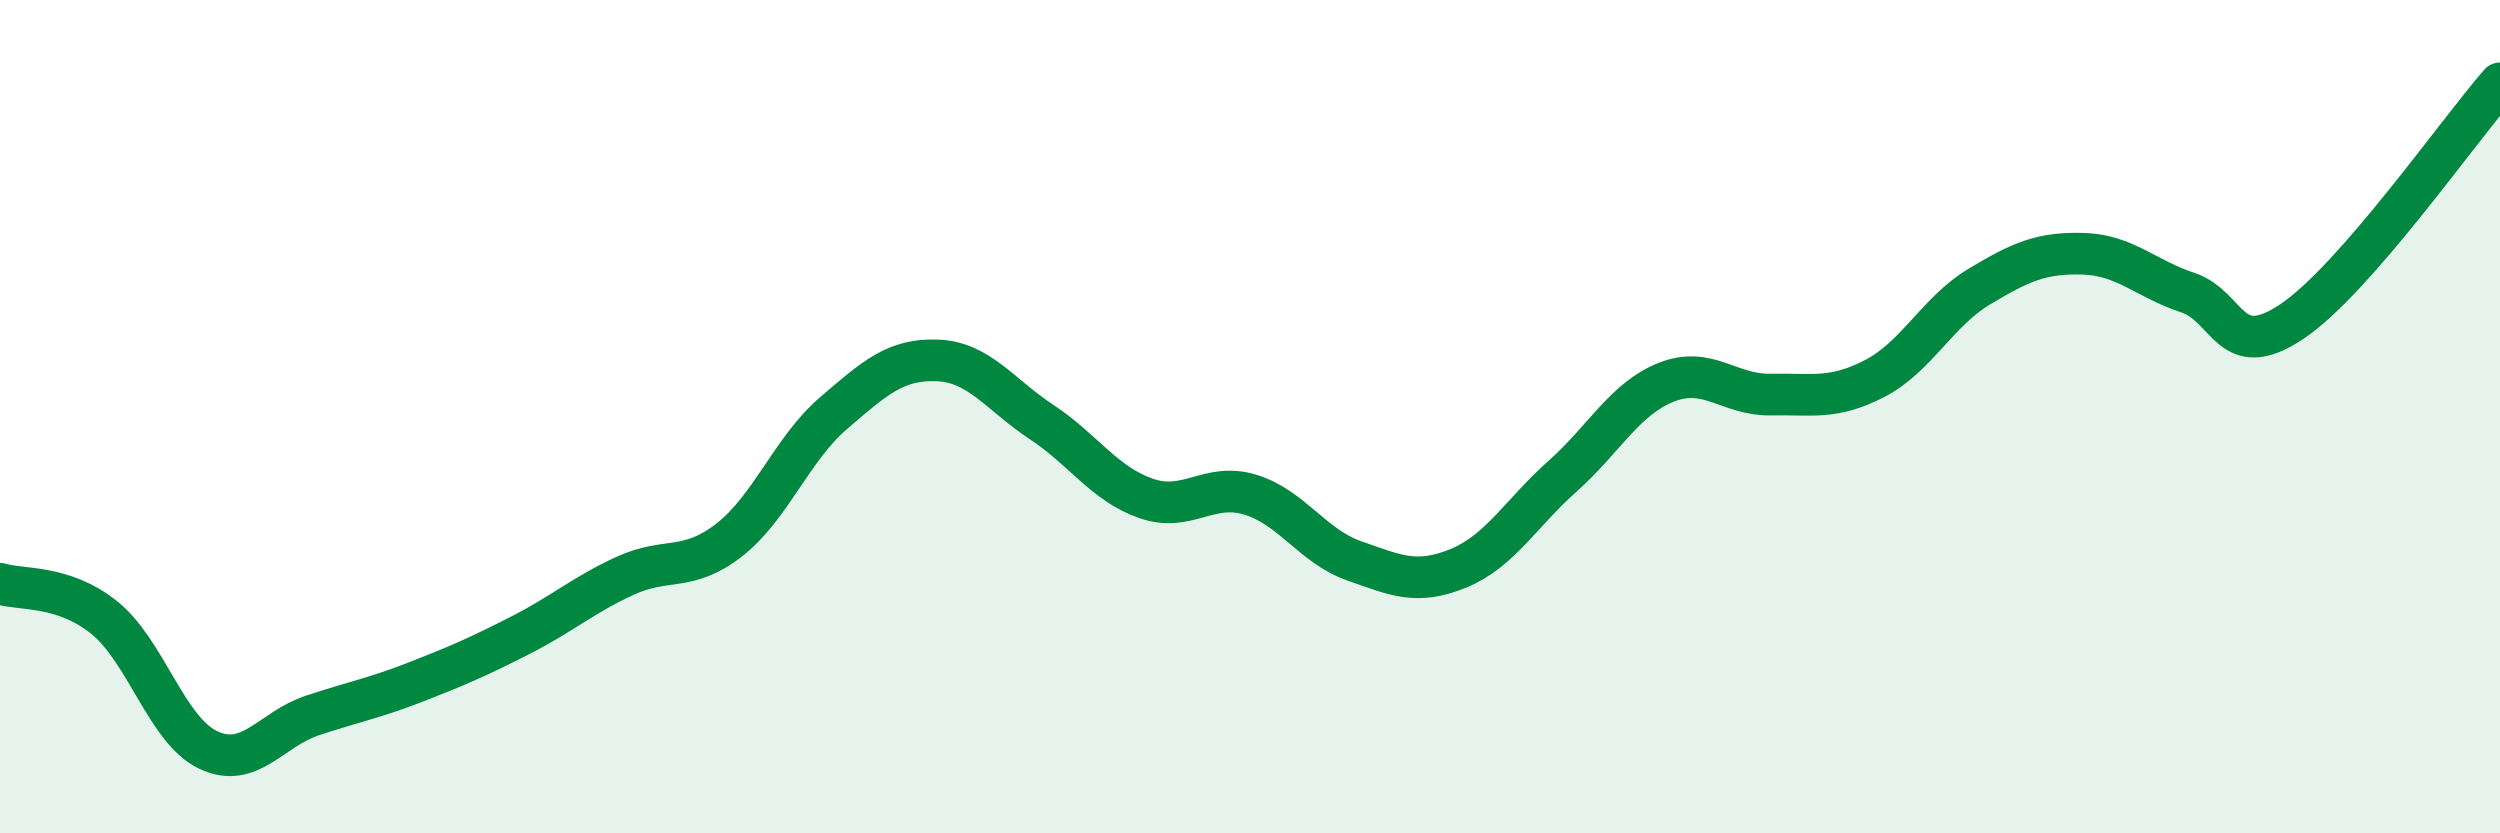
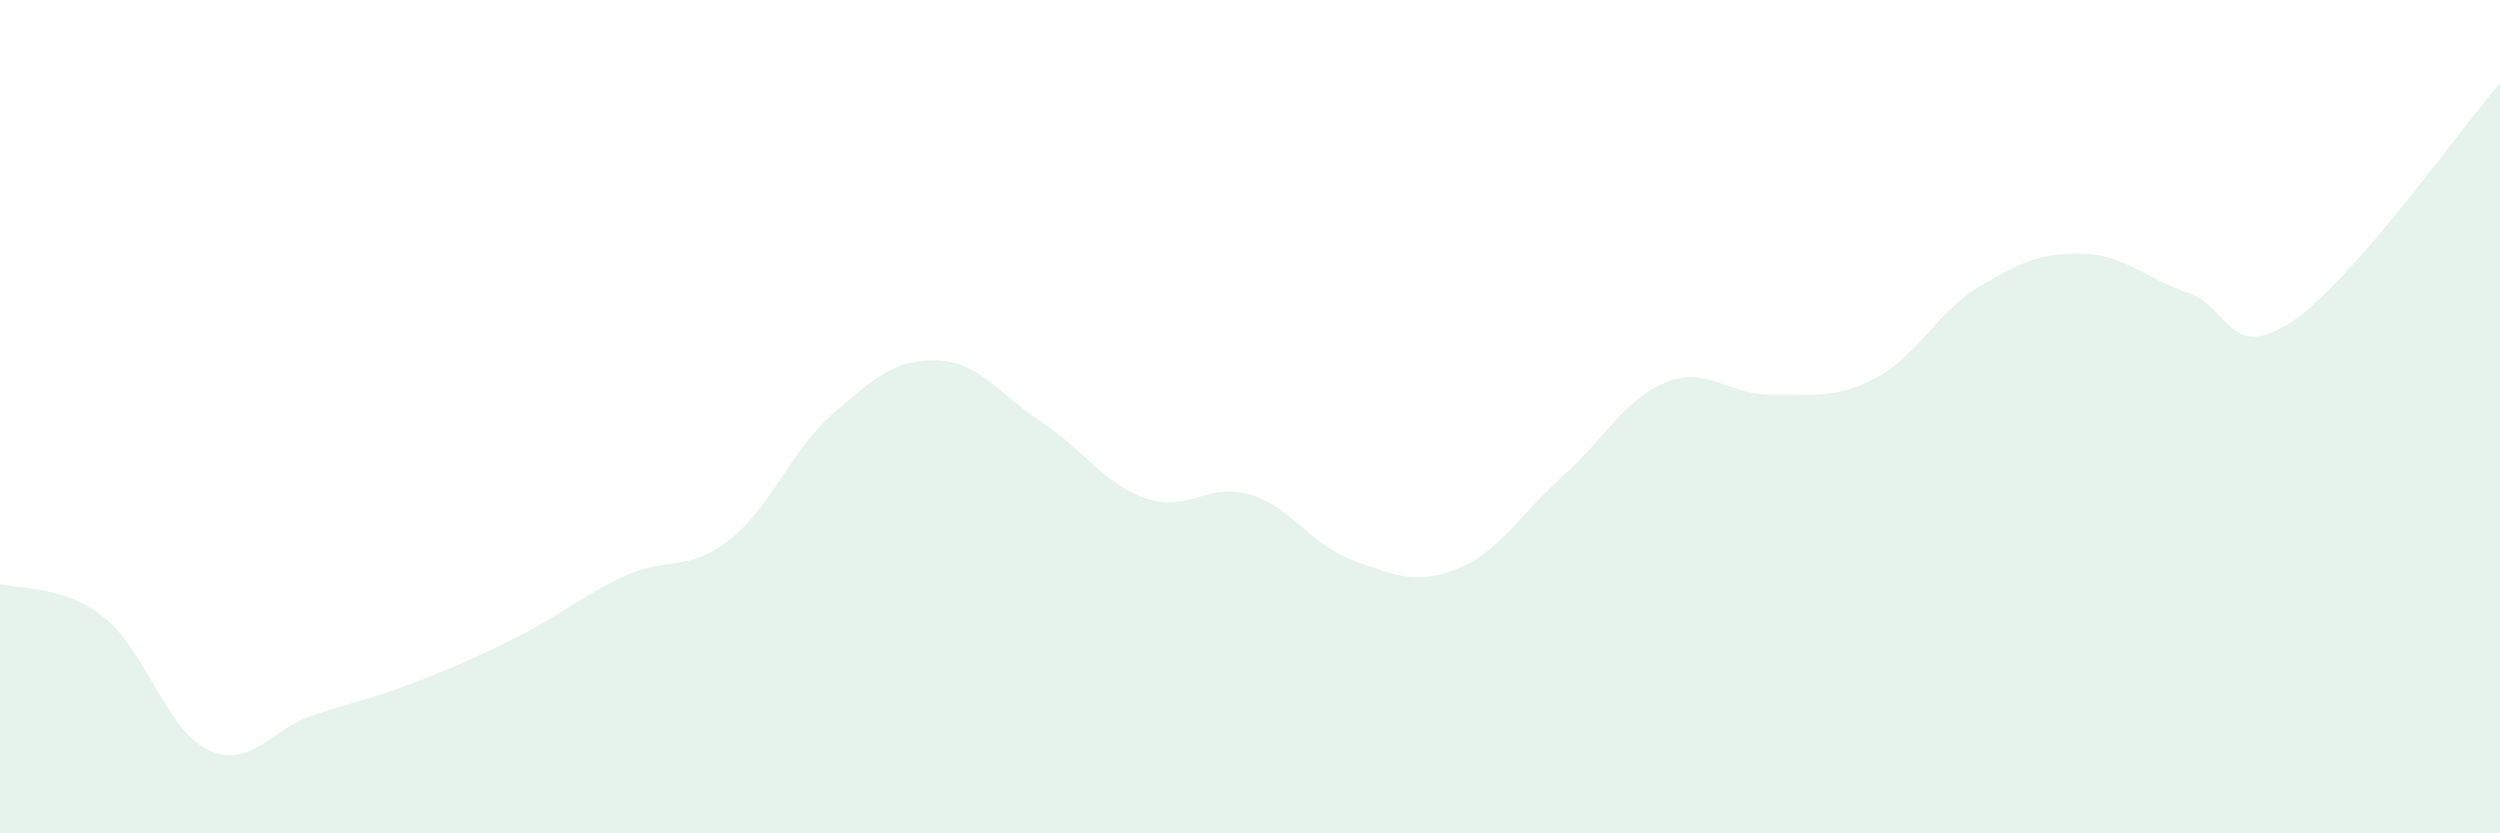
<svg xmlns="http://www.w3.org/2000/svg" width="60" height="20" viewBox="0 0 60 20">
  <path d="M 0,14.01 C 0.5,14.17 1.5,14.02 2.5,14.82 C 3.5,15.62 4,17.53 5,18 C 6,18.47 6.5,17.5 7.5,17.17 C 8.5,16.84 9,16.75 10,16.36 C 11,15.97 11.5,15.75 12.5,15.24 C 13.5,14.73 14,14.28 15,13.82 C 16,13.36 16.5,13.74 17.5,12.96 C 18.5,12.18 19,10.78 20,9.92 C 21,9.06 21.5,8.61 22.5,8.65 C 23.5,8.69 24,9.47 25,10.13 C 26,10.79 26.5,11.61 27.5,11.96 C 28.5,12.31 29,11.57 30,11.87 C 31,12.17 31.5,13.11 32.5,13.46 C 33.5,13.81 34,14.05 35,13.64 C 36,13.23 36.5,12.32 37.5,11.43 C 38.5,10.54 39,9.56 40,9.17 C 41,8.78 41.5,9.49 42.5,9.47 C 43.5,9.45 44,9.6 45,9.08 C 46,8.56 46.5,7.48 47.5,6.88 C 48.5,6.28 49,6.06 50,6.09 C 51,6.12 51.5,6.69 52.5,7.02 C 53.5,7.35 53.5,8.72 55,7.72 C 56.5,6.72 59,3.14 60,2L60 20L0 20Z" fill="#008740" opacity="0.1" stroke-linecap="round" stroke-linejoin="round" />
-   <path d="M 0,14.01 C 0.5,14.17 1.5,14.02 2.5,14.82 C 3.5,15.62 4,17.53 5,18 C 6,18.47 6.5,17.5 7.5,17.17 C 8.5,16.84 9,16.75 10,16.36 C 11,15.97 11.5,15.75 12.5,15.24 C 13.5,14.73 14,14.28 15,13.82 C 16,13.36 16.5,13.74 17.5,12.96 C 18.5,12.18 19,10.78 20,9.92 C 21,9.06 21.5,8.61 22.5,8.65 C 23.5,8.69 24,9.47 25,10.13 C 26,10.79 26.5,11.61 27.5,11.96 C 28.5,12.31 29,11.57 30,11.87 C 31,12.17 31.5,13.11 32.5,13.46 C 33.5,13.81 34,14.05 35,13.64 C 36,13.23 36.5,12.32 37.5,11.43 C 38.5,10.54 39,9.56 40,9.17 C 41,8.78 41.5,9.49 42.5,9.47 C 43.5,9.45 44,9.6 45,9.08 C 46,8.56 46.5,7.48 47.5,6.88 C 48.5,6.28 49,6.06 50,6.09 C 51,6.12 51.5,6.69 52.5,7.02 C 53.5,7.35 53.5,8.72 55,7.72 C 56.5,6.72 59,3.14 60,2" stroke="#008740" stroke-width="1" fill="none" stroke-linecap="round" stroke-linejoin="round" />
</svg>